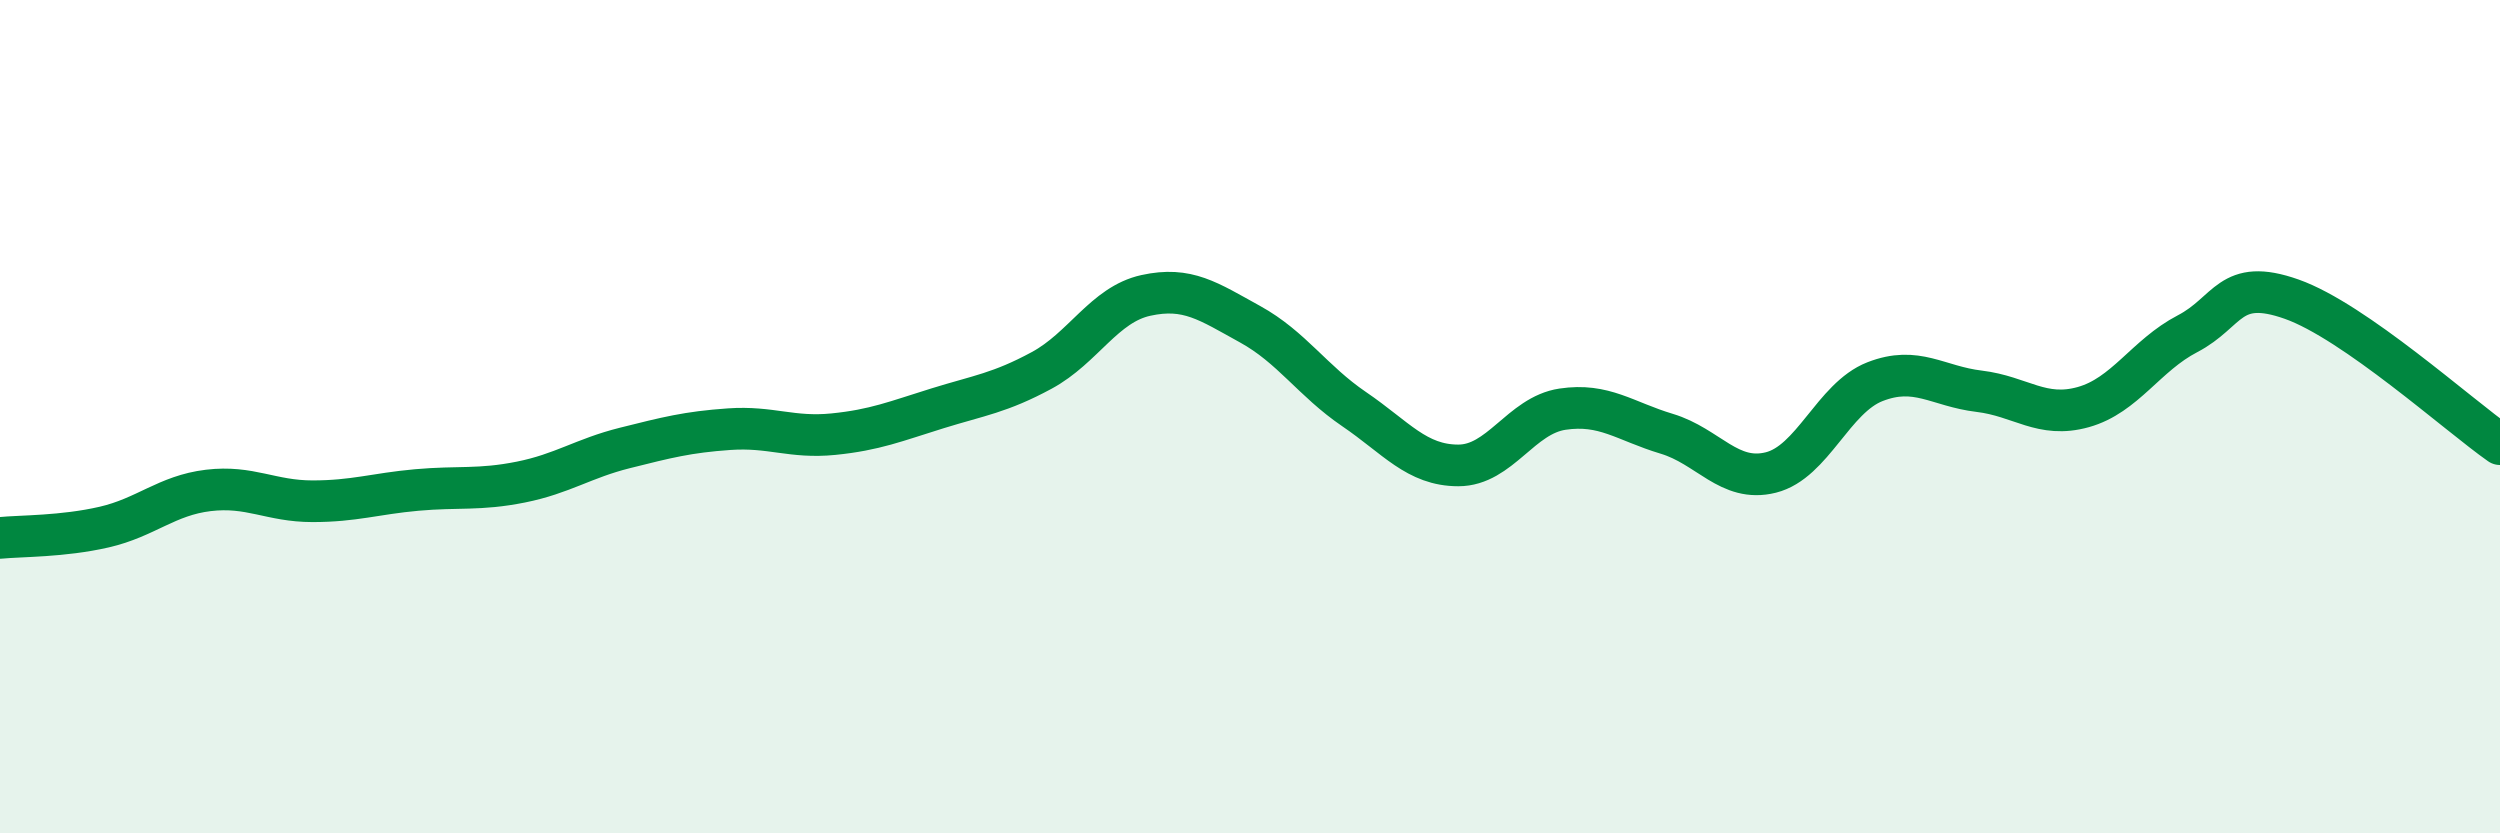
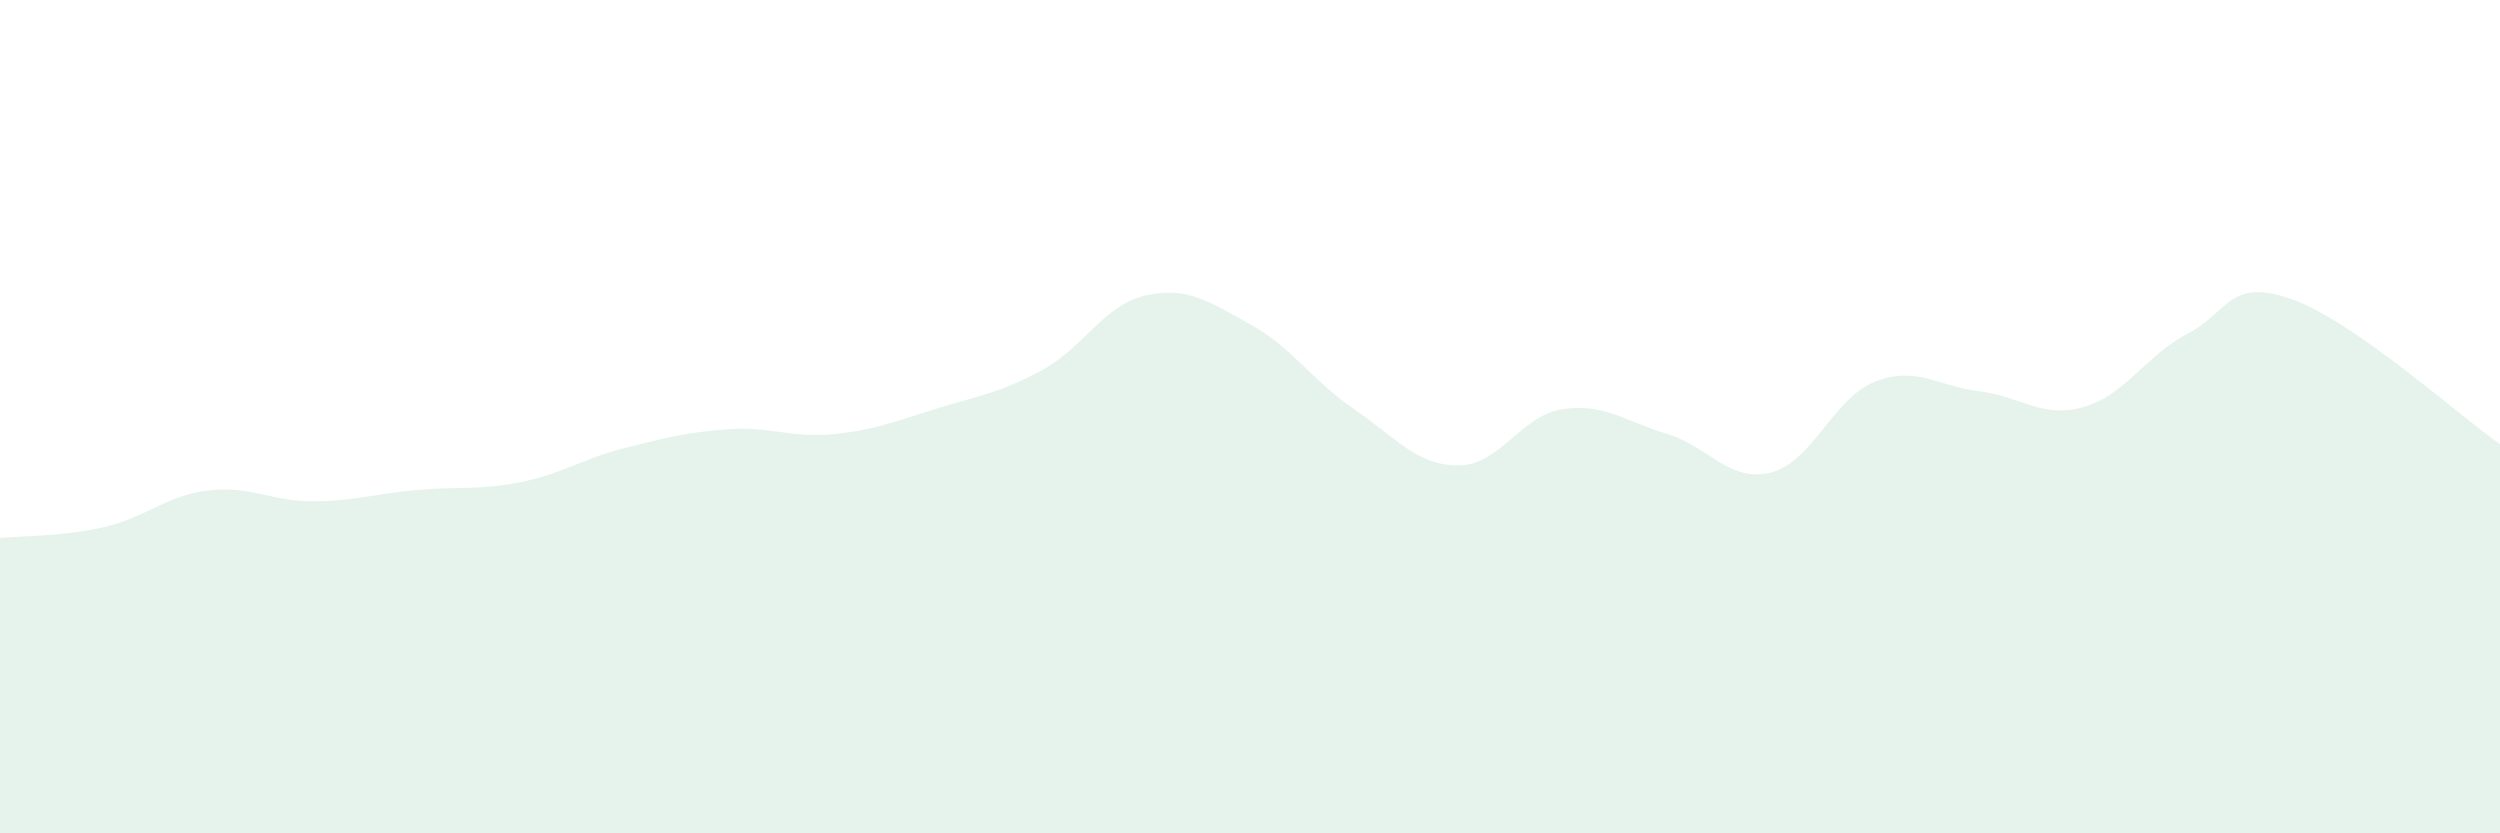
<svg xmlns="http://www.w3.org/2000/svg" width="60" height="20" viewBox="0 0 60 20">
  <path d="M 0,12.91 C 0.5,12.86 1.5,12.88 2.5,12.65 C 3.5,12.42 4,11.89 5,11.77 C 6,11.65 6.5,12.03 7.5,12.03 C 8.5,12.03 9,11.85 10,11.76 C 11,11.67 11.5,11.77 12.5,11.57 C 13.5,11.37 14,11 15,10.75 C 16,10.5 16.5,10.37 17.5,10.3 C 18.5,10.23 19,10.52 20,10.42 C 21,10.32 21.5,10.11 22.5,9.8 C 23.5,9.49 24,9.43 25,8.89 C 26,8.35 26.5,7.31 27.5,7.09 C 28.5,6.87 29,7.23 30,7.78 C 31,8.33 31.5,9.14 32.5,9.82 C 33.5,10.5 34,11.17 35,11.17 C 36,11.17 36.5,9.97 37.5,9.82 C 38.5,9.67 39,10.11 40,10.41 C 41,10.71 41.5,11.59 42.5,11.34 C 43.5,11.09 44,9.55 45,9.16 C 46,8.77 46.5,9.27 47.5,9.39 C 48.5,9.51 49,10.05 50,9.77 C 51,9.49 51.5,8.53 52.5,8.01 C 53.5,7.49 53.5,6.65 55,7.18 C 56.5,7.71 59,9.96 60,10.66L60 20L0 20Z" fill="#008740" opacity="0.1" stroke-linecap="round" stroke-linejoin="round" />
-   <path d="M 0,12.91 C 0.5,12.86 1.5,12.88 2.5,12.65 C 3.5,12.42 4,11.89 5,11.77 C 6,11.65 6.5,12.03 7.5,12.03 C 8.5,12.03 9,11.85 10,11.76 C 11,11.67 11.5,11.77 12.5,11.57 C 13.5,11.37 14,11 15,10.75 C 16,10.5 16.5,10.37 17.5,10.3 C 18.5,10.23 19,10.52 20,10.42 C 21,10.32 21.5,10.11 22.5,9.8 C 23.5,9.49 24,9.43 25,8.89 C 26,8.35 26.5,7.31 27.5,7.09 C 28.5,6.87 29,7.23 30,7.78 C 31,8.33 31.5,9.14 32.5,9.82 C 33.5,10.5 34,11.17 35,11.17 C 36,11.17 36.5,9.97 37.5,9.82 C 38.5,9.67 39,10.11 40,10.41 C 41,10.71 41.5,11.59 42.5,11.34 C 43.5,11.09 44,9.55 45,9.16 C 46,8.77 46.5,9.27 47.5,9.39 C 48.5,9.51 49,10.05 50,9.77 C 51,9.49 51.5,8.53 52.5,8.01 C 53.5,7.49 53.5,6.65 55,7.18 C 56.5,7.71 59,9.96 60,10.66" stroke="#008740" stroke-width="1" fill="none" stroke-linecap="round" stroke-linejoin="round" />
</svg>